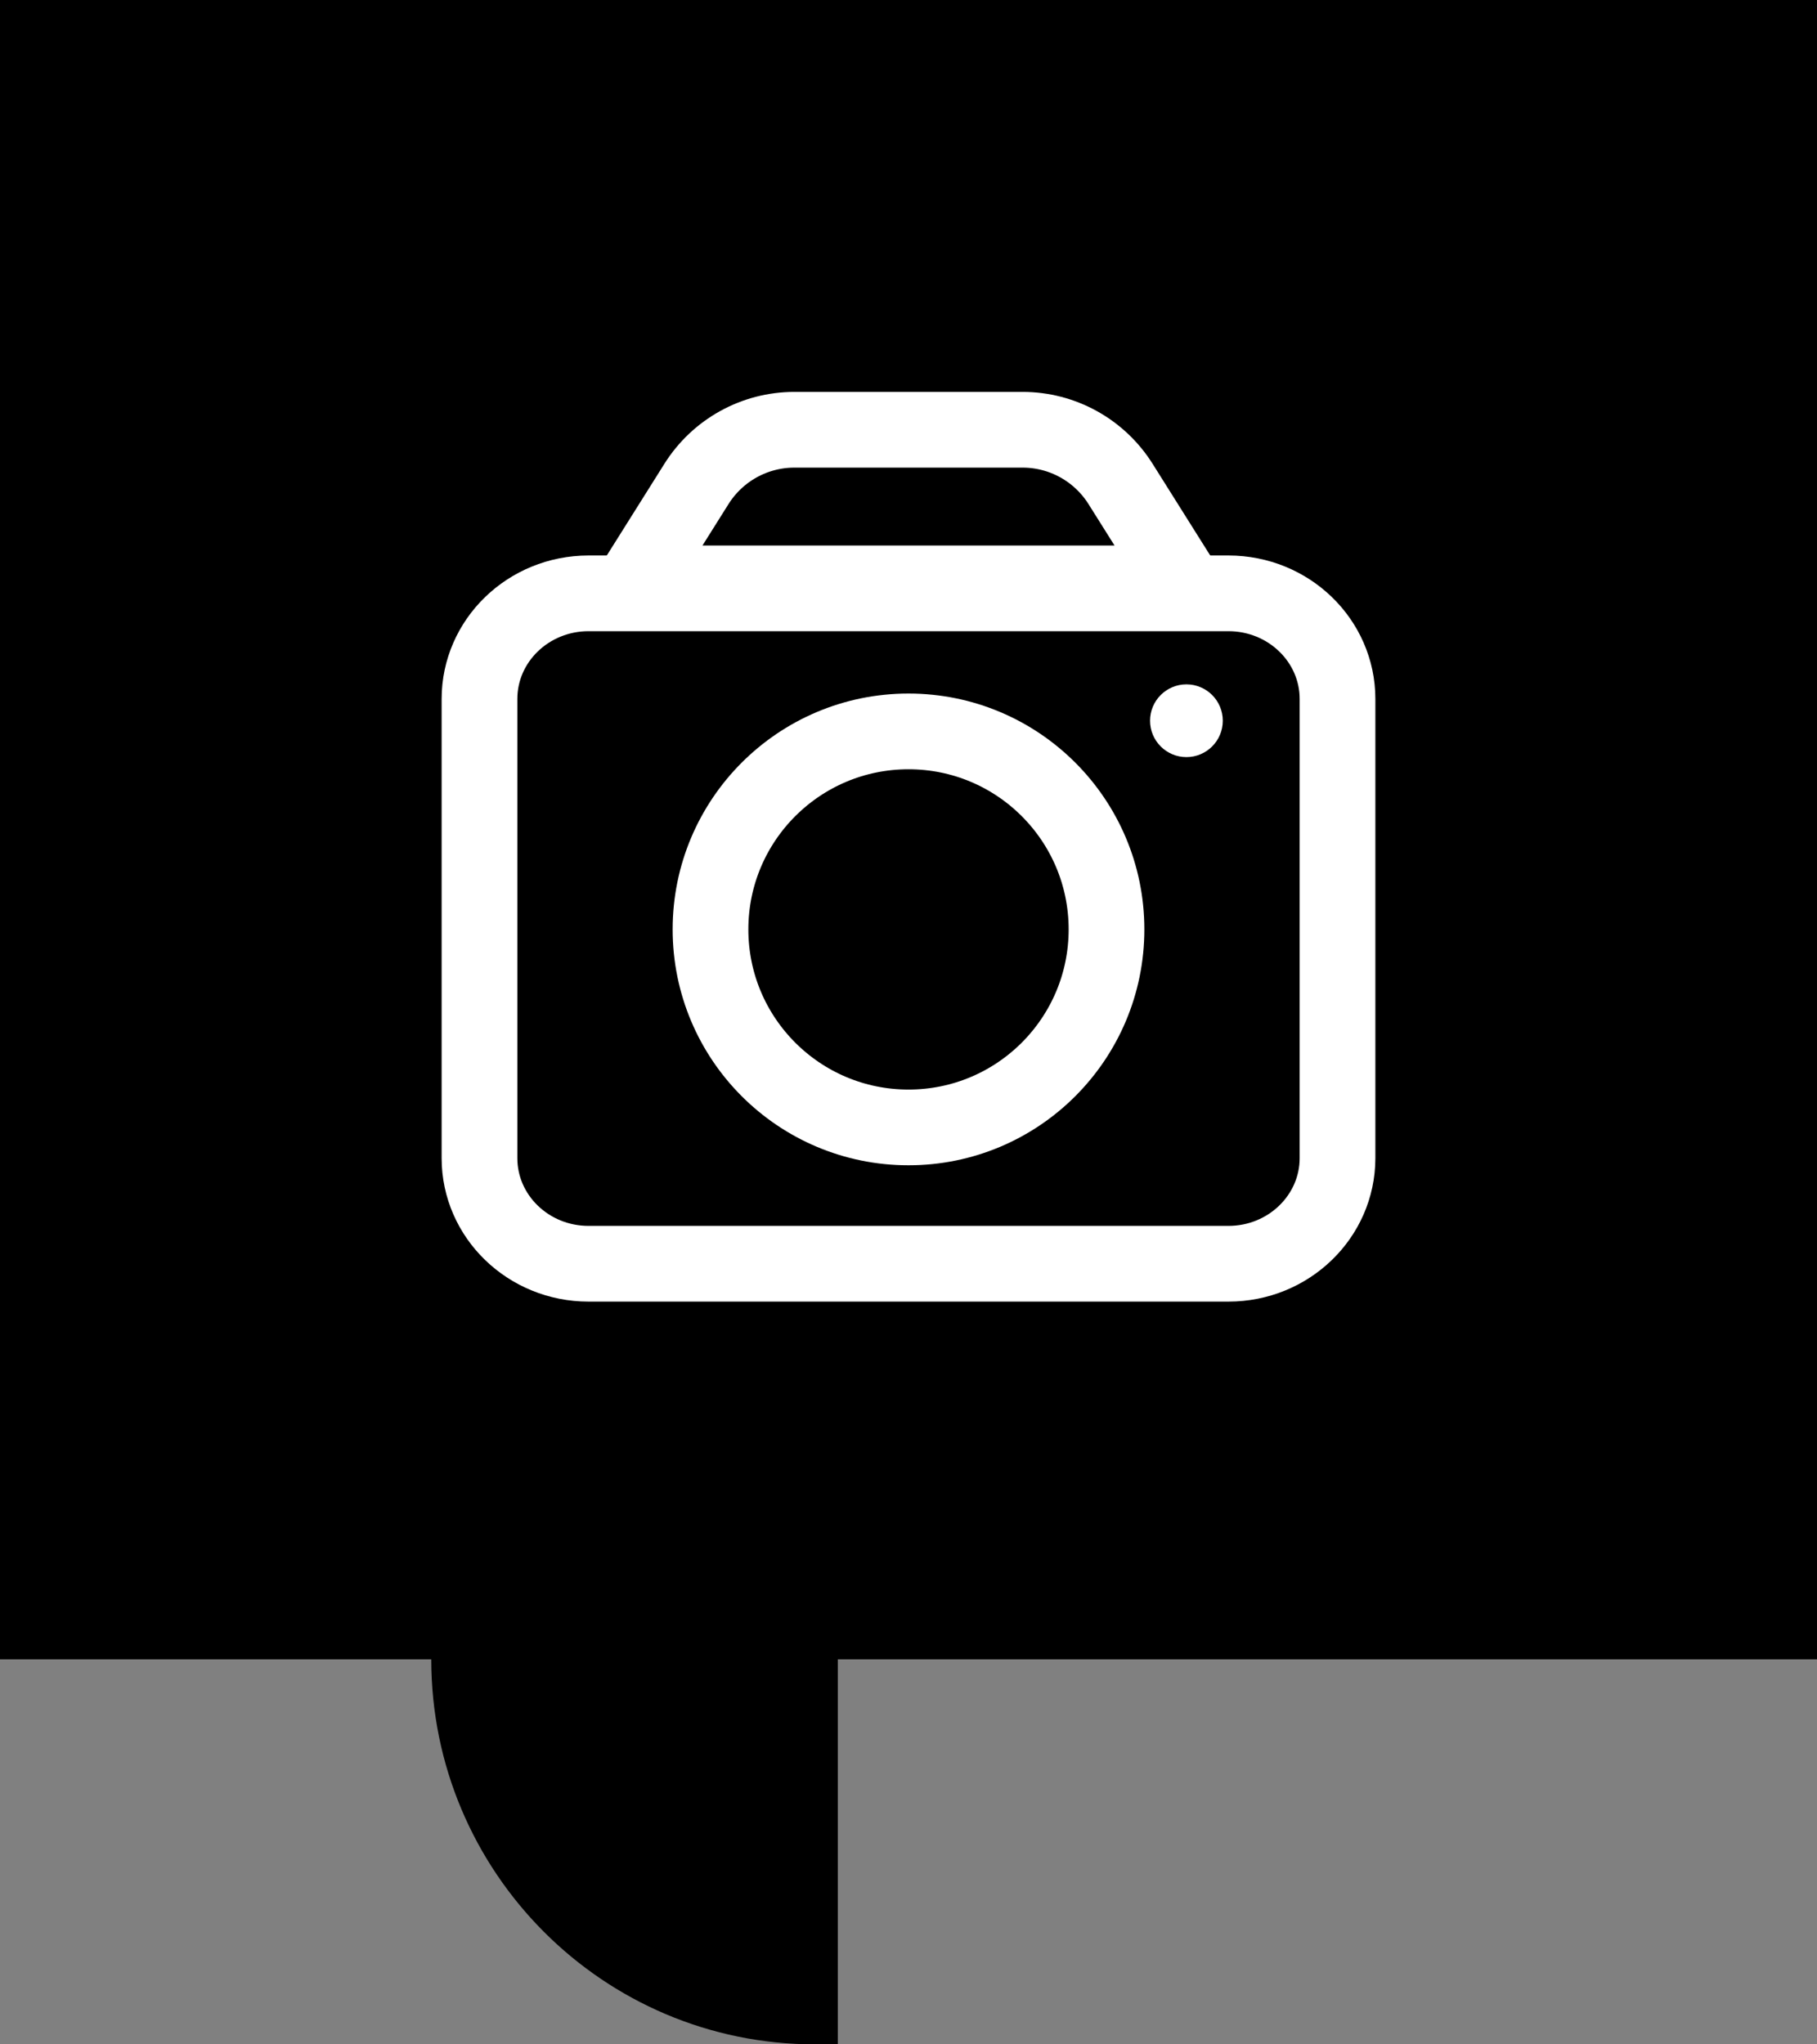
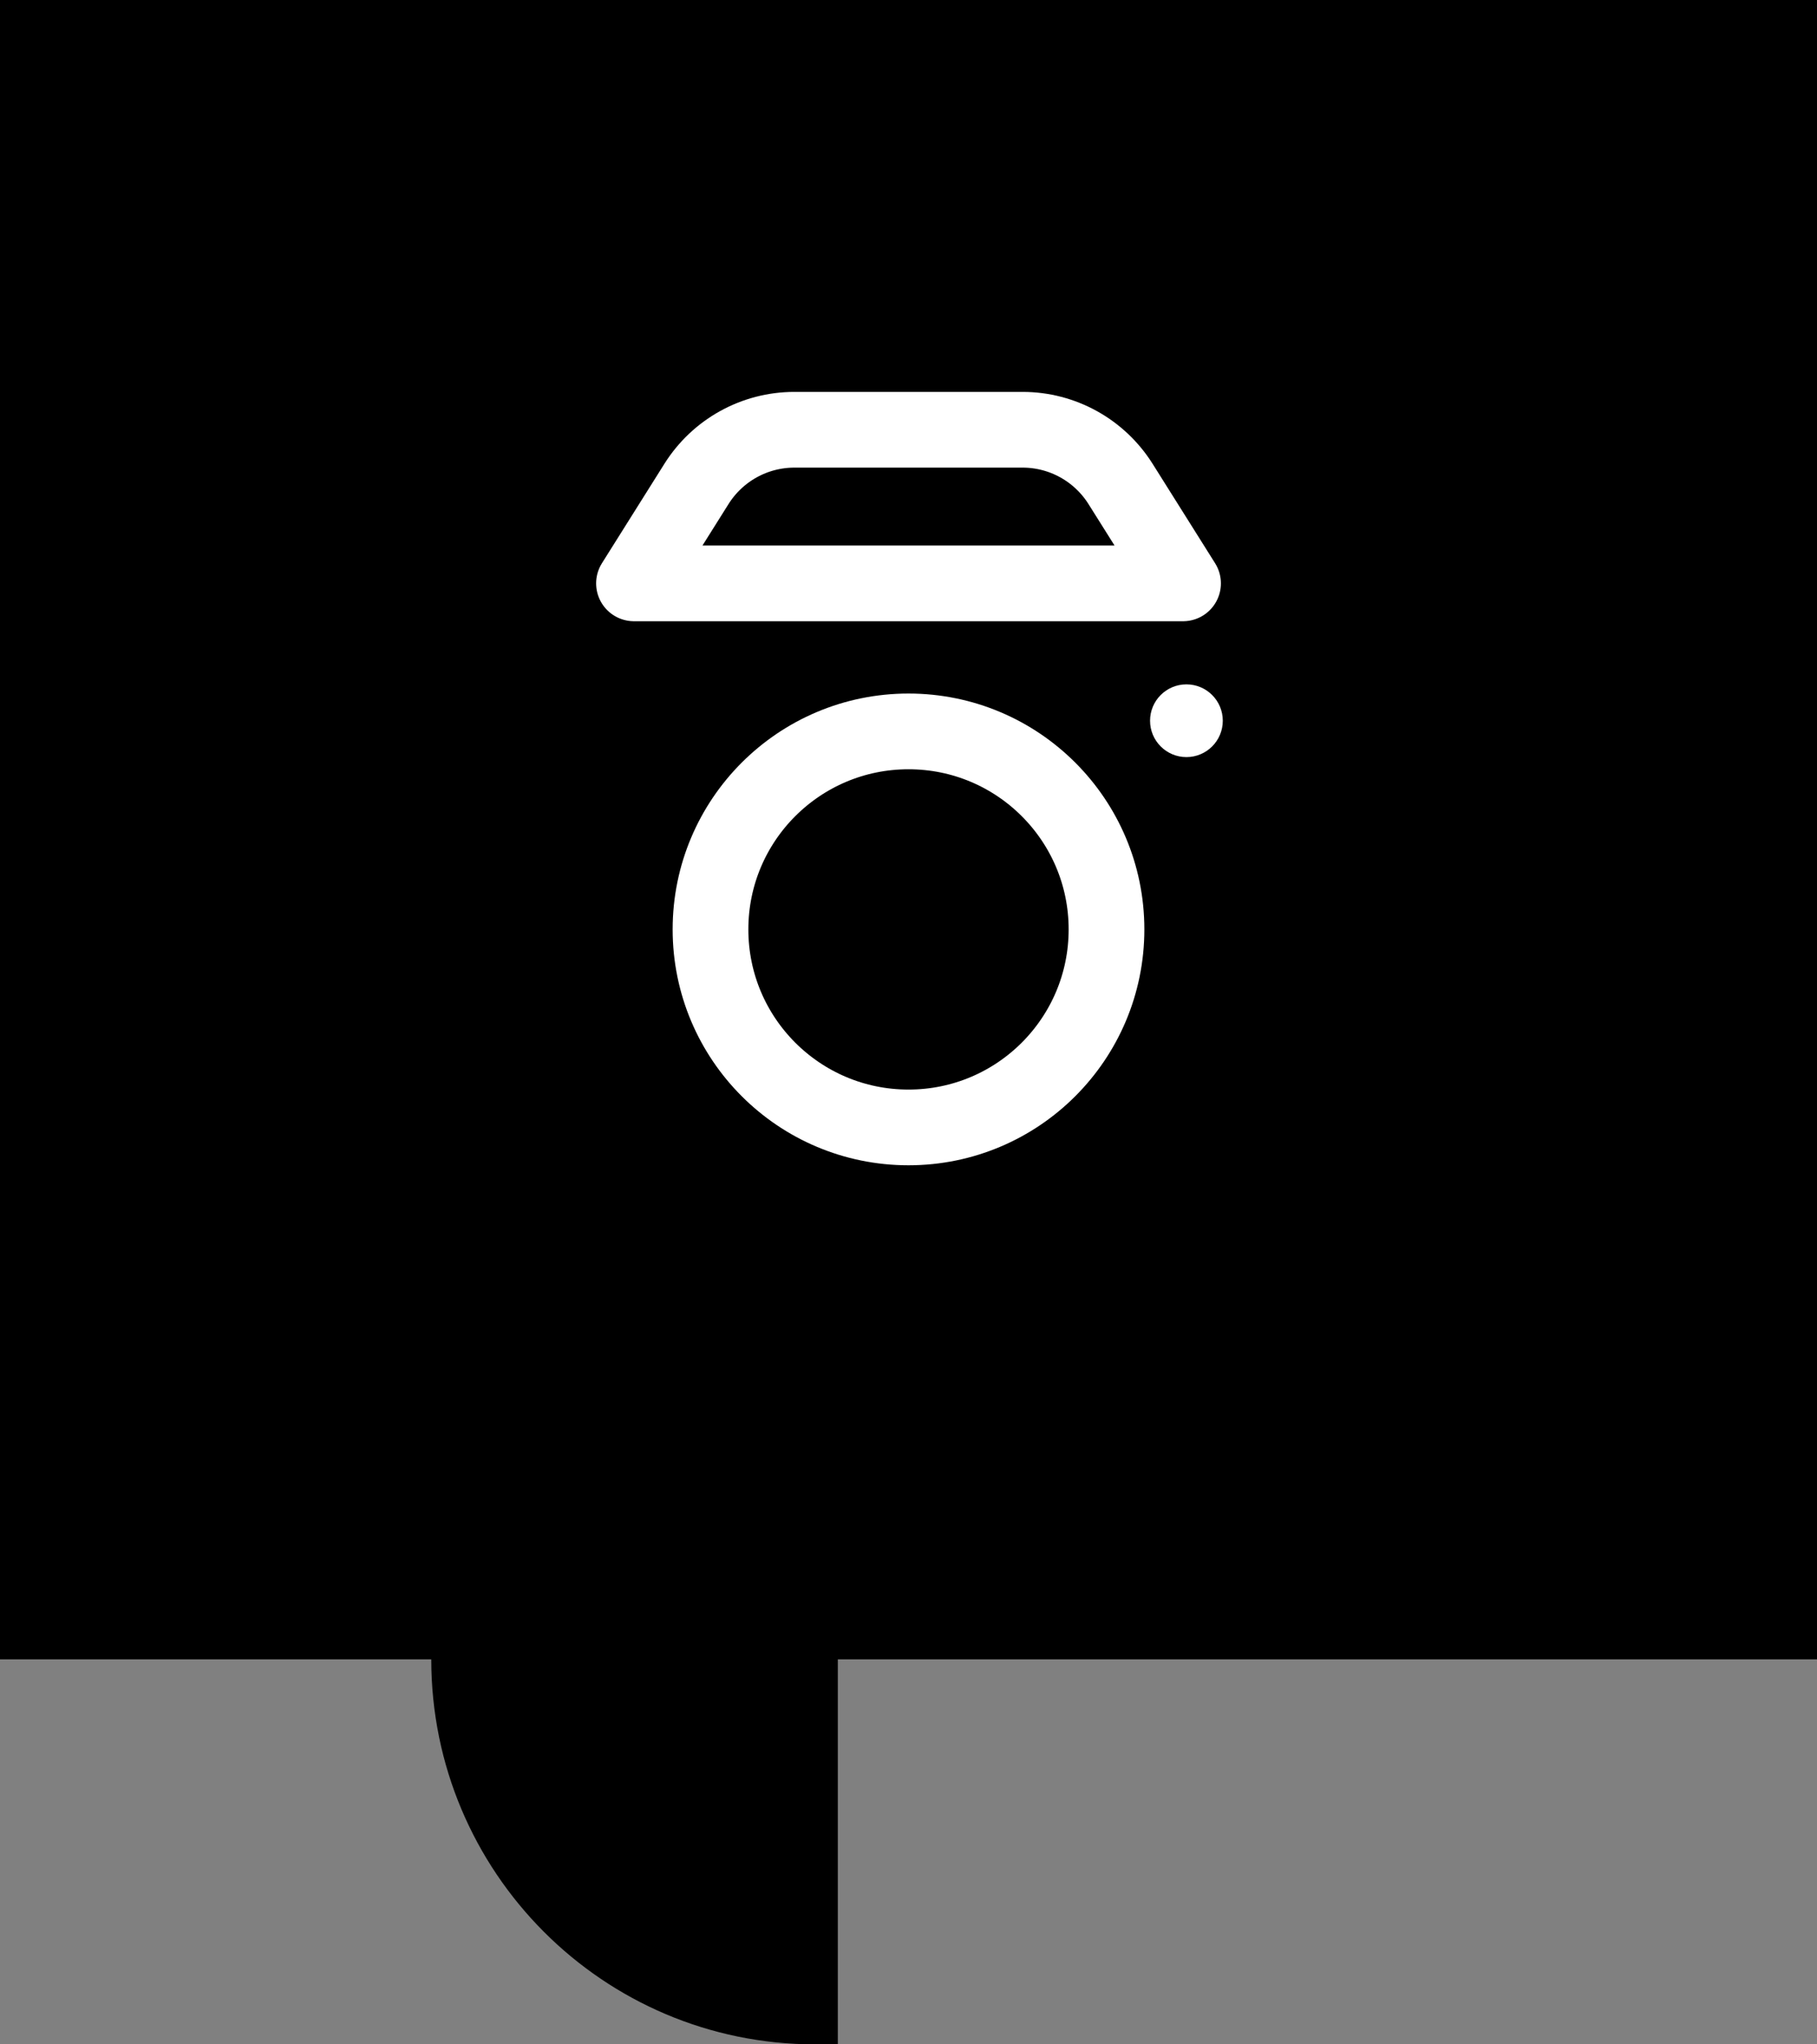
<svg xmlns="http://www.w3.org/2000/svg" width="72" height="81" viewBox="0 0 72 81" fill="none">
  <rect x="0" y="0" width="72" height="81" fill="#808080" stroke="none" />
  <path d="M17.086 65.745H0V4.76579e-05L72 0V65.745L33.199 65.745V81H32.298C23.897 81 17.089 74.169 17.089 65.745H17.086Z" fill="#0F3775" style="fill:#0F3775;fill:color(display-p3 0.059 0.216 0.459);fill-opacity:1;" />
  <path d="M46.879 23.114H25.122L27.595 19.178C28.435 17.839 29.9 17.028 31.474 17.028H40.525C42.099 17.028 43.564 17.839 44.405 19.178L46.879 23.114Z" stroke="white" style="stroke:white;stroke-opacity:1;" stroke-width="3" stroke-linecap="round" stroke-linejoin="round" />
  <path d="M36 44.67C40.333 44.67 43.846 41.158 43.846 36.824C43.846 32.491 40.333 28.979 36 28.979C31.667 28.979 28.154 32.491 28.154 36.824C28.154 41.158 31.667 44.67 36 44.67Z" stroke="white" style="stroke:white;stroke-opacity:1;" stroke-width="3" stroke-linecap="round" stroke-linejoin="round" />
  <circle cx="47.013" cy="28.556" r="1.441" fill="white" style="fill:white;fill-opacity:1;" />
-   <path d="M53 27.695C53 25.383 51.065 23.509 48.678 23.509H23.322C20.935 23.509 19 25.383 19 27.695V45.885C19 48.197 20.935 50.071 23.322 50.071H48.678C51.062 50.071 52.995 48.201 53 45.893V27.695Z" stroke="white" style="stroke:white;stroke-opacity:1;" stroke-width="3" stroke-linecap="round" stroke-linejoin="round" />
</svg>